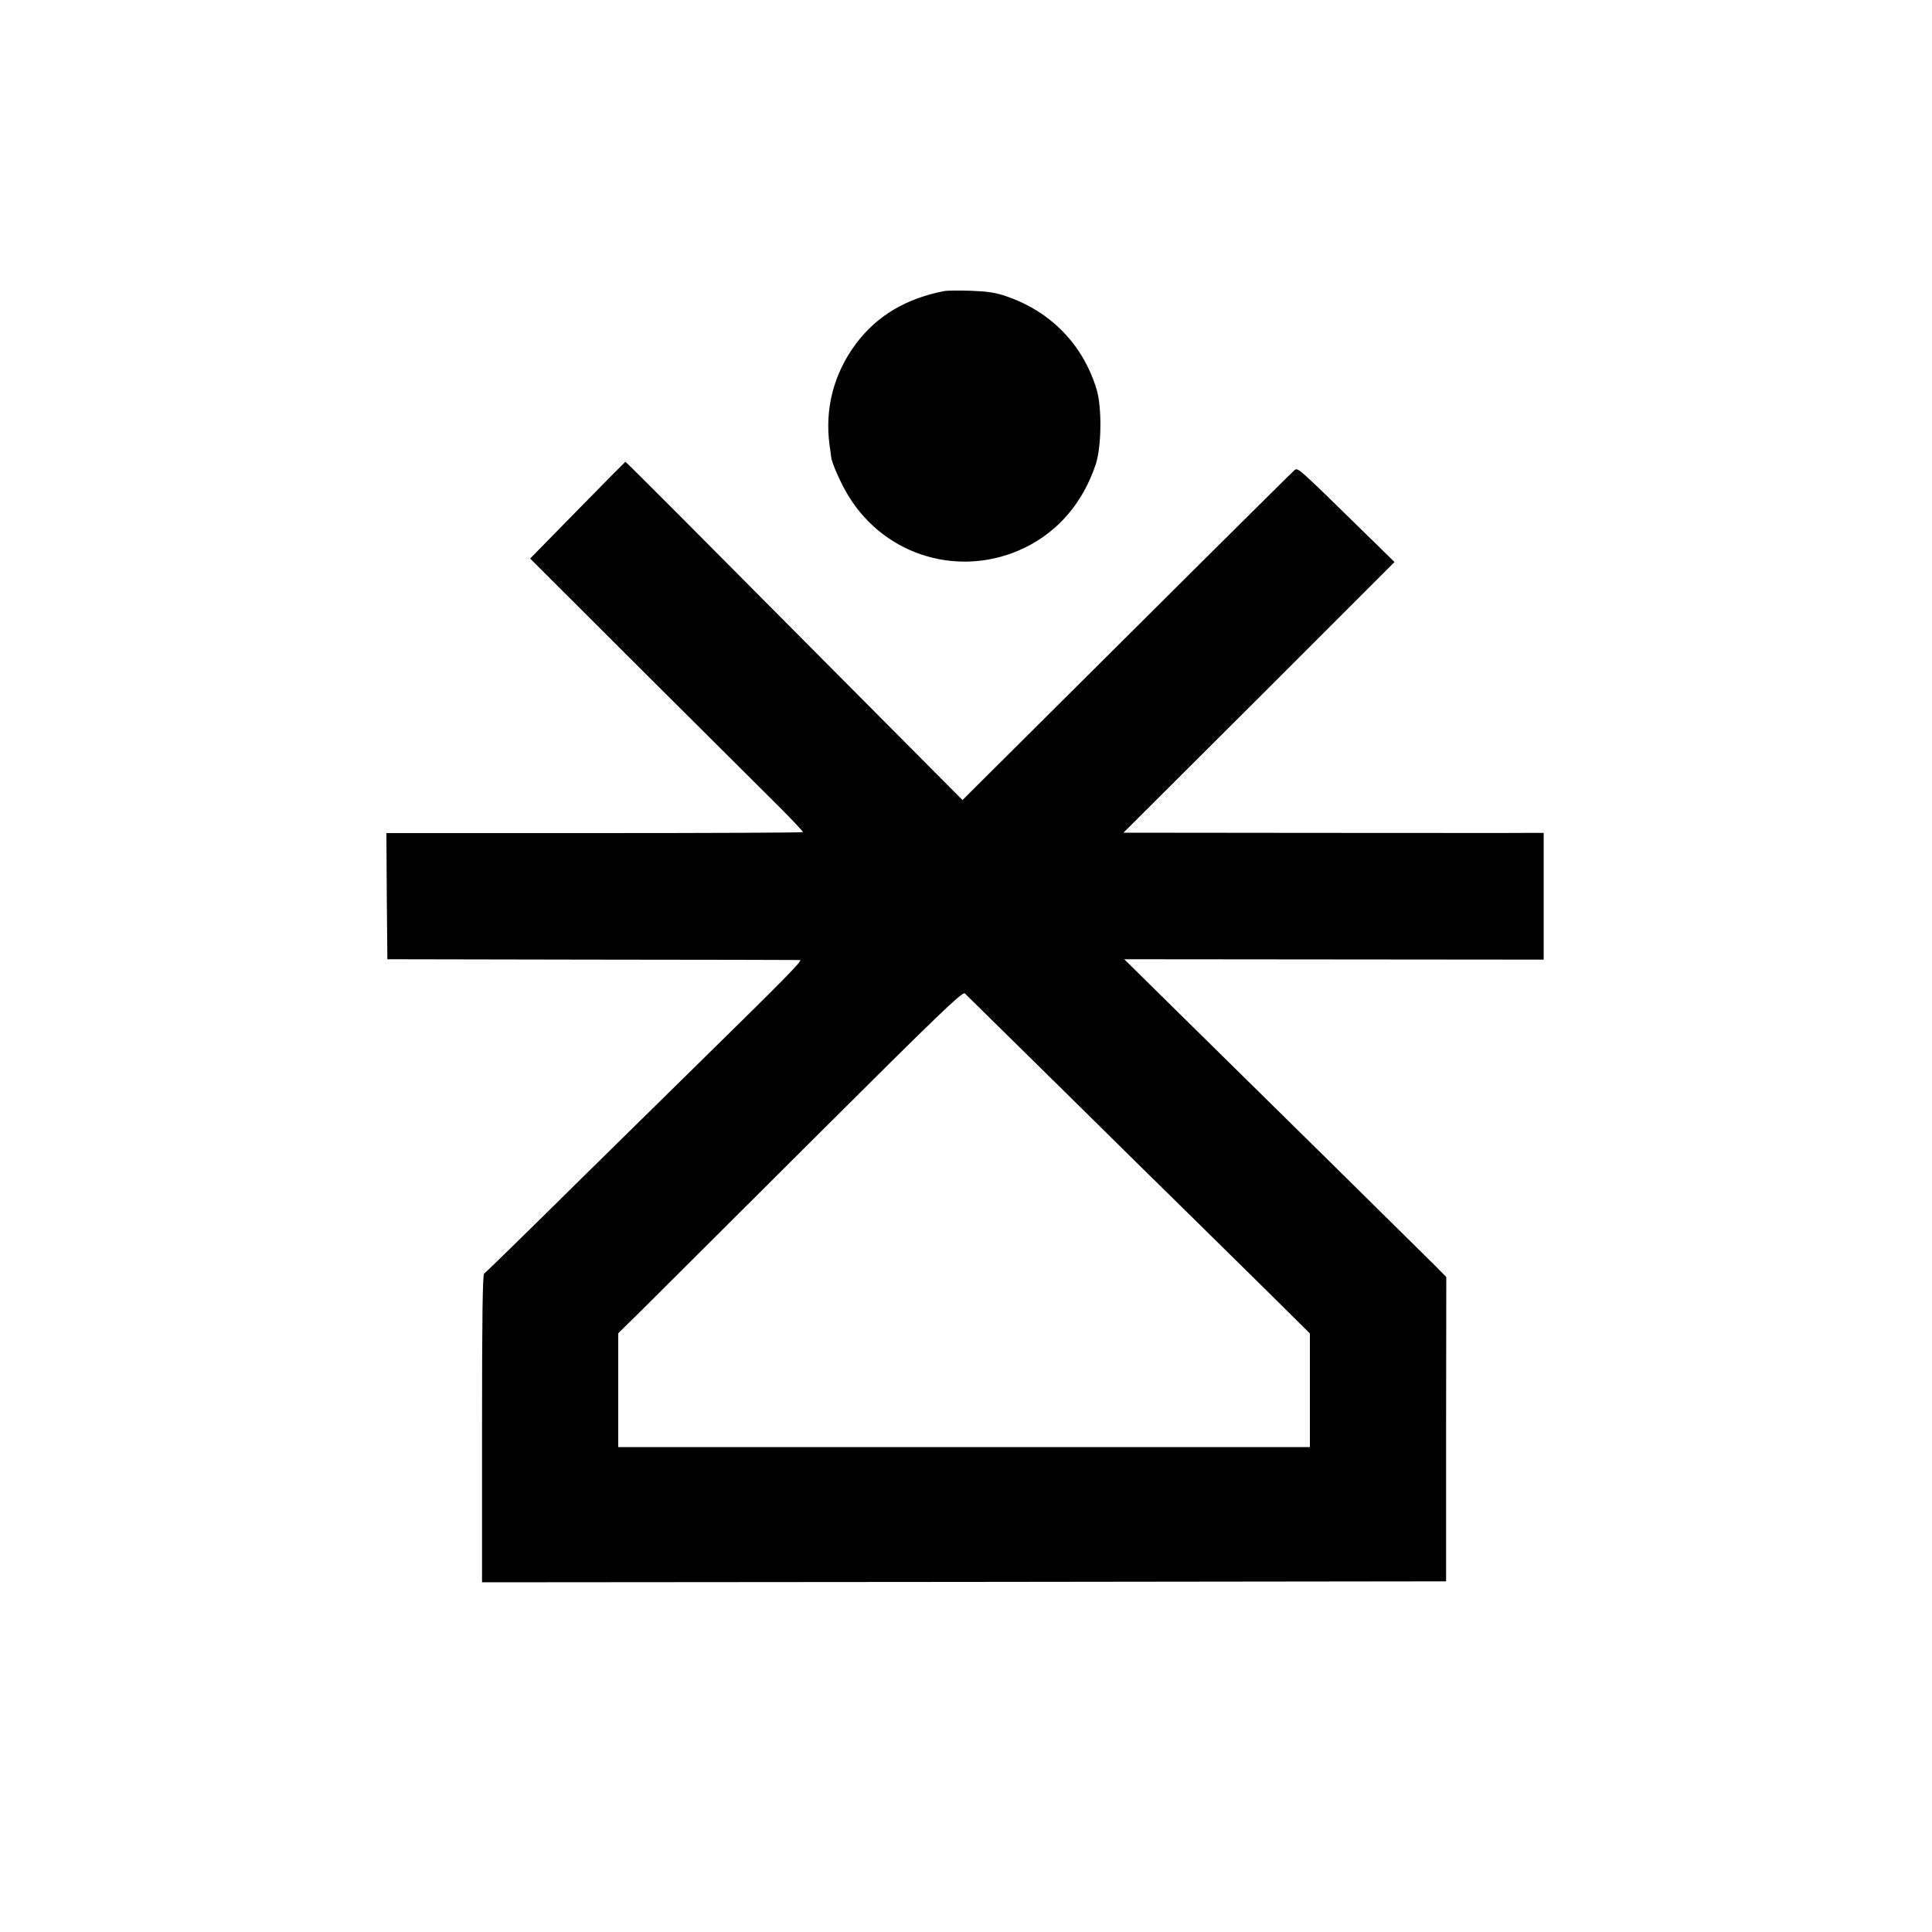
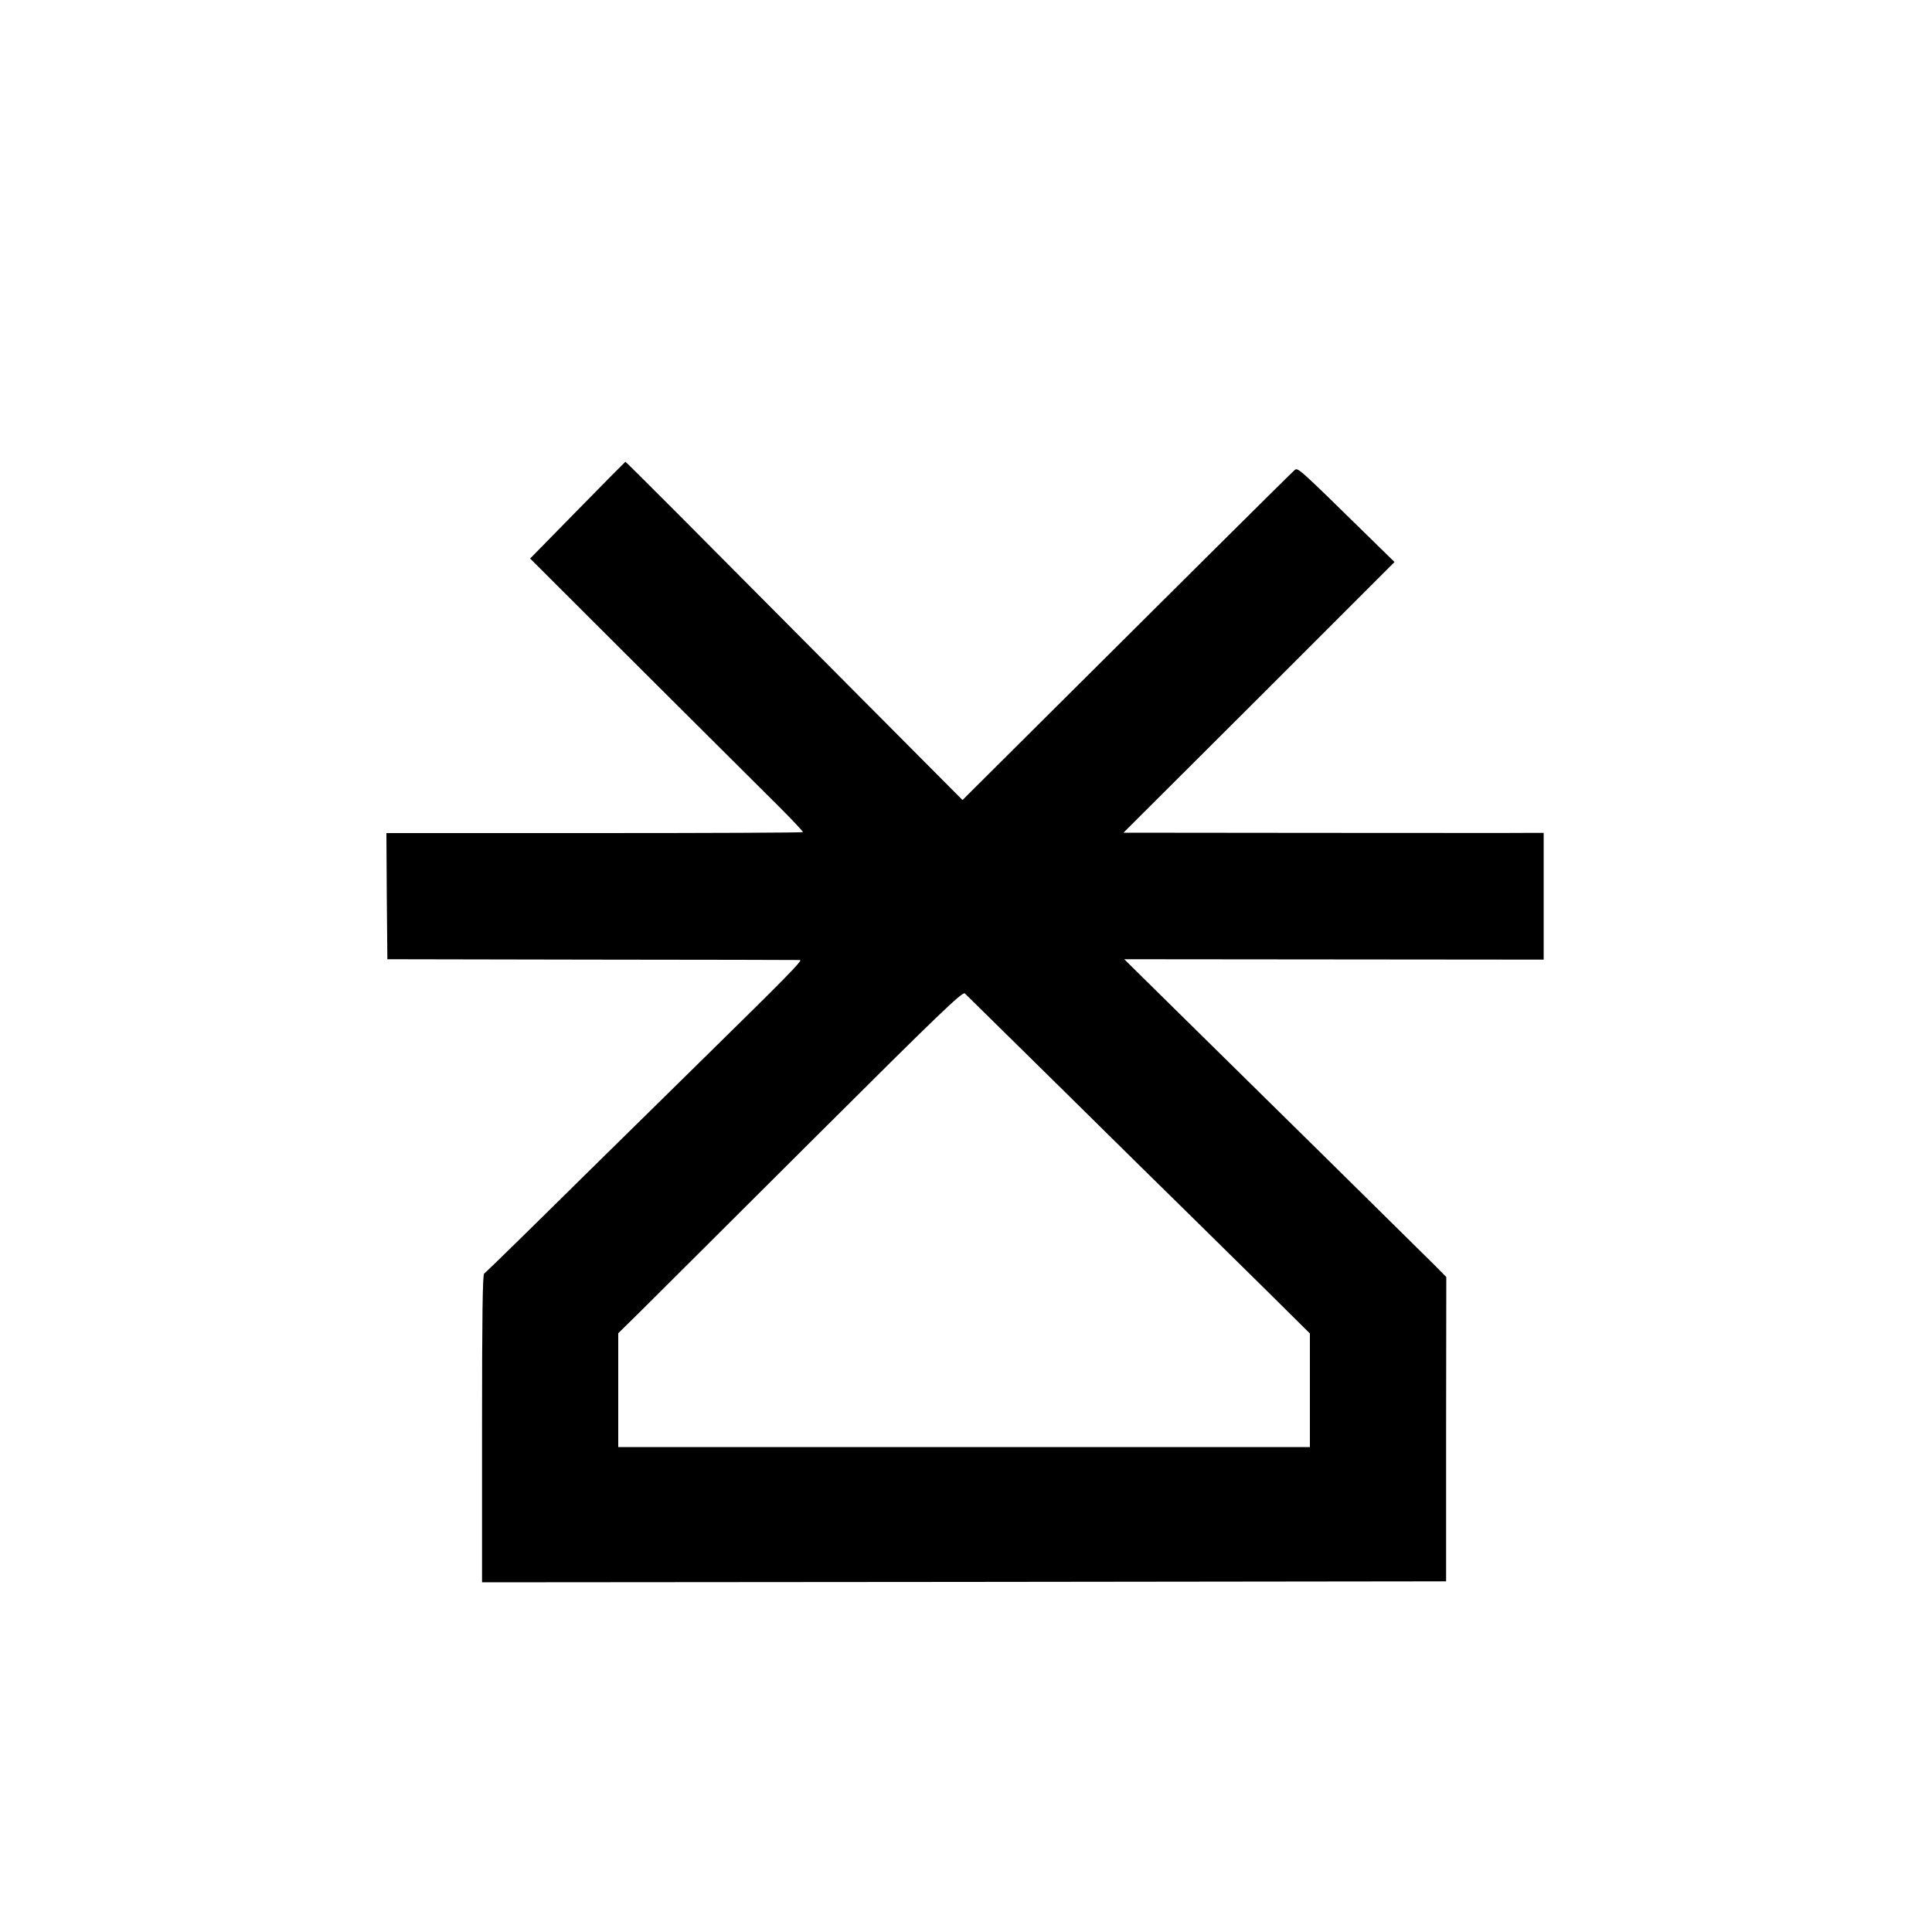
<svg xmlns="http://www.w3.org/2000/svg" version="1.0" width="1000pt" height="1000pt" viewBox="0 0 1000 1000" preserveAspectRatio="xMidYMid meet">
  <g transform="translate(0,1000) scale(0.1,-0.1)" fill="#000000" stroke="none">
-     <path d="M4890 8494 c-202 -39 -352 -129 -461 -275 -114 -154 -161 -336 -135 -525 4 -27 8 -53 8 -59 2 -29 53 -144 91 -204 192 -313 584 -426 913 -265 173 85 299 233 365 429 31 93 33 296 5 390 -71 232 -237 403 -469 482 -55 19 -98 25 -182 28 -60 2 -121 1 -135 -1z" />
    <path d="M2989 7359 l-245 -250 580 -579 c320 -318 638 -636 709 -706 70 -70 125 -129 123 -131 -3 -3 -489 -5 -1080 -5 l-1076 0 2 -327 3 -326 1060 -2 c583 0 1067 -2 1076 -2 15 -1 -72 -90 -491 -501 -91 -89 -383 -376 -649 -638 -266 -263 -488 -480 -495 -484 -8 -5 -11 -222 -11 -803 l0 -795 2495 2 2495 3 0 788 1 787 -57 58 c-31 31 -281 278 -554 547 -274 270 -624 614 -777 765 l-279 275 1085 -1 1086 -1 0 328 0 328 -87 0 c-49 -1 -538 0 -1088 0 l-1000 1 702 700 701 701 -141 138 c-355 348 -359 352 -376 338 -12 -9 -744 -737 -1676 -1665 l-43 -43 -600 603 c-330 332 -722 726 -871 876 -149 149 -272 272 -274 272 -1 0 -113 -113 -248 -251z m2511 -2999 c270 -267 569 -561 663 -653 95 -93 272 -268 395 -389 l222 -220 0 -294 0 -294 -1790 0 -1790 0 0 294 0 295 138 136 c75 75 476 474 889 886 630 628 755 748 767 737 7 -7 235 -231 506 -498z" />
  </g>
</svg>